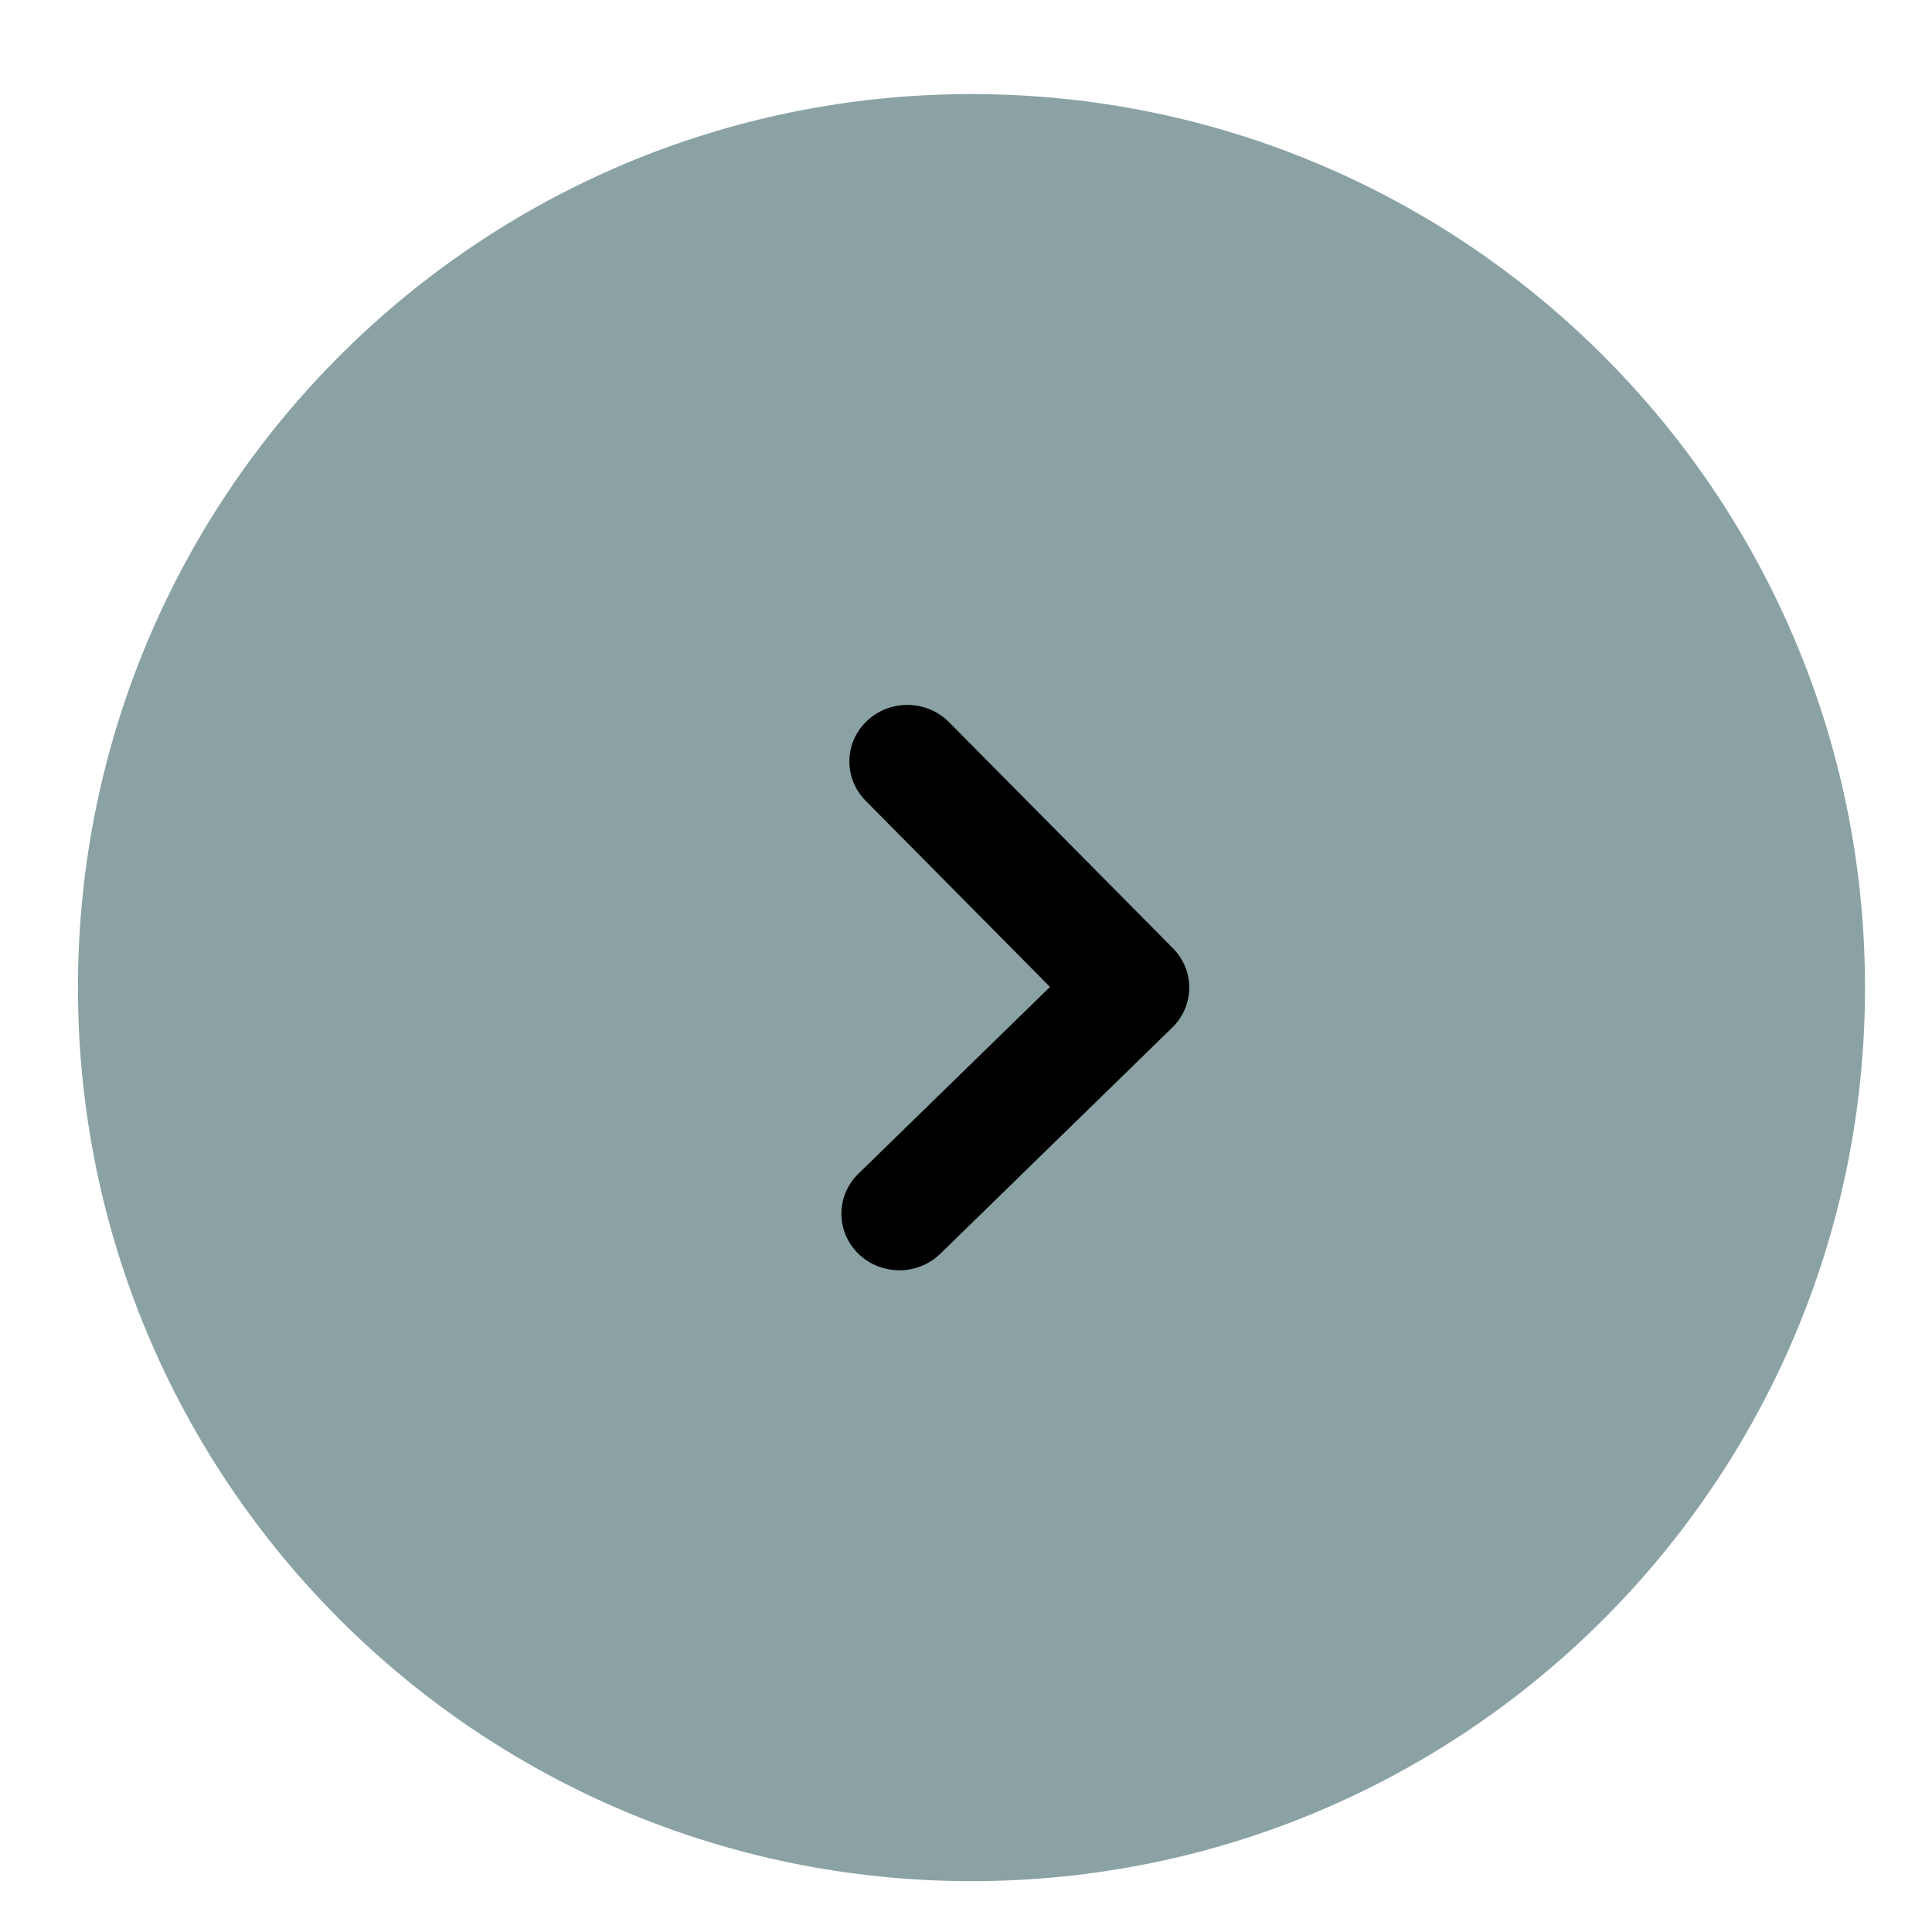
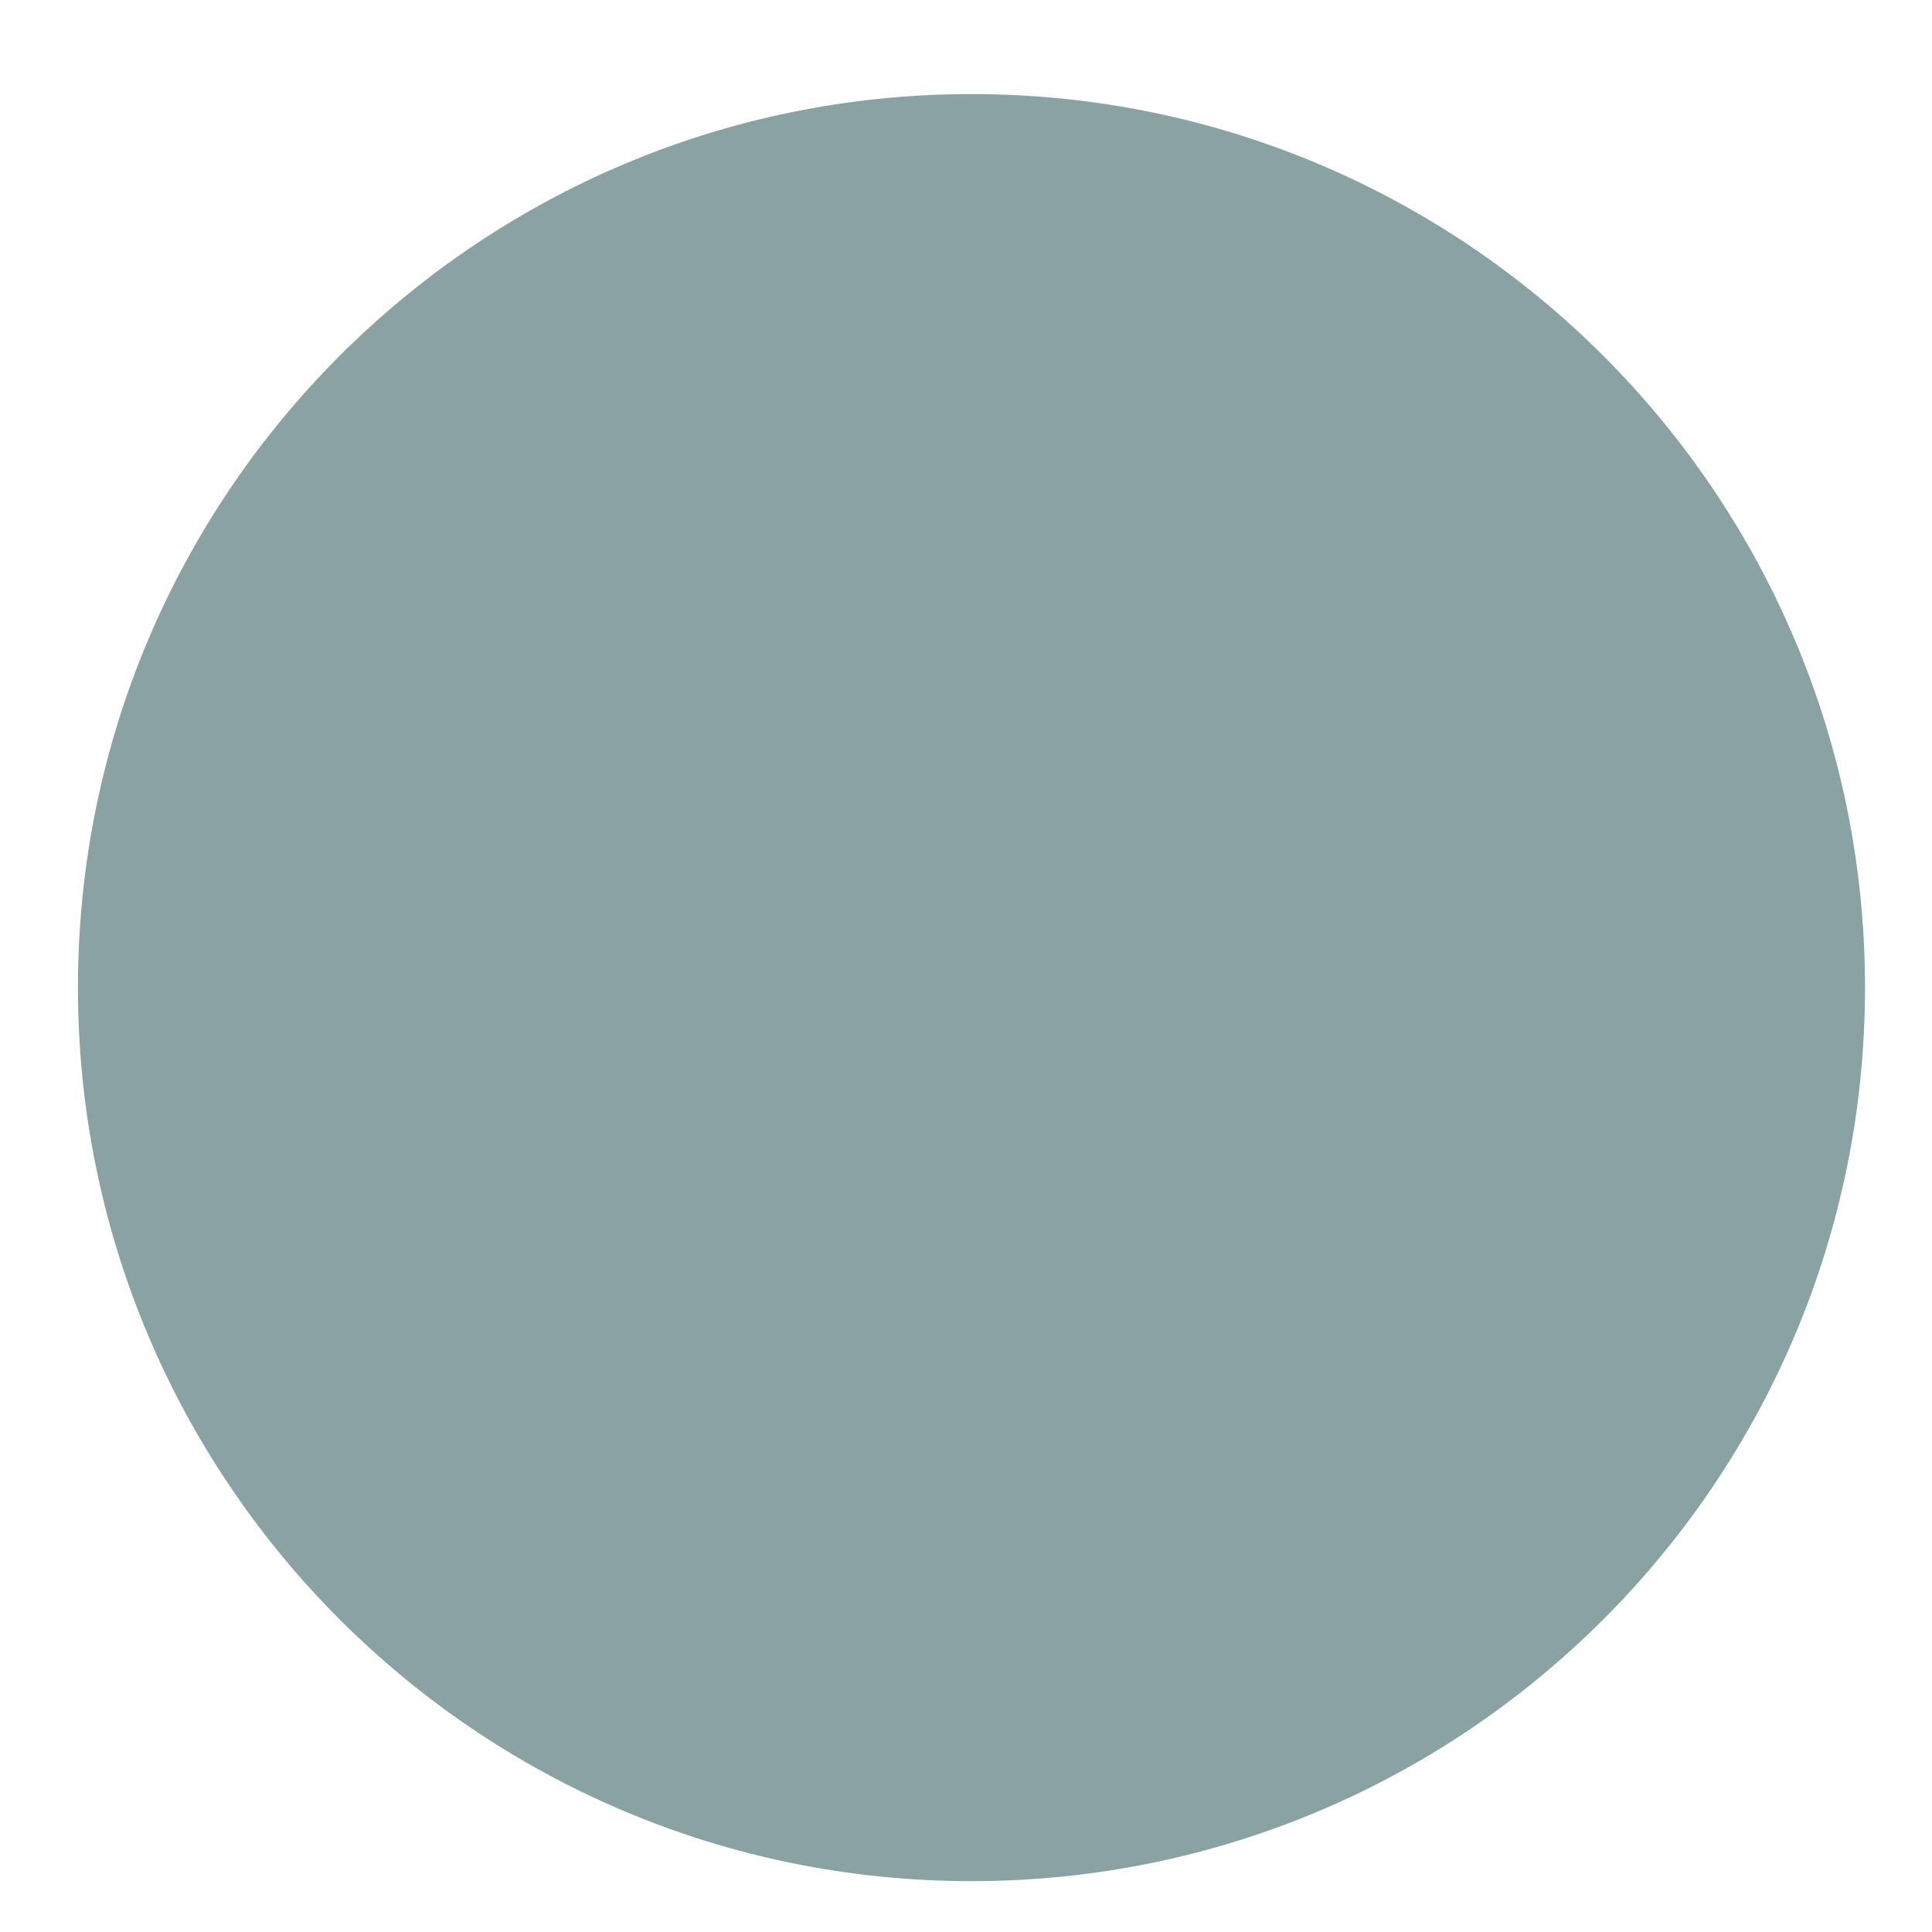
<svg xmlns="http://www.w3.org/2000/svg" viewBox="0 0 40.00 40.00" data-guides="{&quot;vertical&quot;:[],&quot;horizontal&quot;:[]}">
  <defs />
  <mask x="17.42" y="14.595" width="7.202" height="11.705" style="mask-type:luminance" maskUnits="userSpaceOnUse" maskContentUnits="userSpaceOnUse" id="tSvge70bc25aa2">
-     <path fill="white" stroke="none" fill-opacity="1" stroke-width="1" stroke-opacity="1" clip-rule="evenodd" fill-rule="evenodd" id="tSvgad715ee823" title="Path 2" d="M18.786 14.595C19.1 14.595 19.413 14.714 19.649 14.952C21.195 16.513 22.74 18.073 24.286 19.634C24.74 20.094 24.734 20.823 24.27 21.275C22.67 22.835 21.069 24.396 19.469 25.957C19 26.414 18.241 26.414 17.771 25.957C17.303 25.499 17.303 24.759 17.771 24.302C19.094 23.012 20.416 21.723 21.739 20.433C20.467 19.148 19.195 17.864 17.922 16.579C17.462 16.113 17.475 15.372 17.951 14.924C18.185 14.704 18.485 14.595 18.786 14.595Z" />
-   </mask>
+     </mask>
  <mask x="5.828" y="9.778" width="27.311" height="23.409" data-from-defs="true" maskUnits="userSpaceOnUse" maskContentUnits="userSpaceOnUse" id="tSvg18b03d29a97">
    <path fill="white" stroke="none" fill-opacity="1" stroke-width="1" stroke-opacity="1" width="24" height="28" id="tSvg1380080cc91" title="Rectangle 3" d="M5.828 33.187C5.828 25.384 5.828 17.581 5.828 9.778C14.931 9.778 24.035 9.778 33.138 9.778C33.138 17.581 33.138 25.384 33.138 33.187C24.035 33.187 14.931 33.187 5.828 33.187Z" style="transform-origin: -6470.52px -4745.51px;" />
  </mask>
  <path fill="#8aa2a3" stroke="none" fill-opacity="1" stroke-width="1" stroke-opacity="1" cx="20.5" cy="20.5" r="20.5" id="tSvg13d258ff0f8" title="Ellipse 1" d="M20.113 1.948C30.331 1.948 38.613 10.23 38.613 20.447C38.613 30.665 30.331 38.947 20.113 38.947C9.896 38.947 1.614 30.665 1.614 20.447C1.614 10.23 9.896 1.948 20.113 1.948Z" style="transform-origin: -6468.39px -4745.82px;" />
-   <path fill="#8aa2a3" stroke="none" fill-opacity="1" stroke-width="1" stroke-opacity="1" mask="url(#tSvg18b03d29a97)" width="24" height="28" id="tSvg27f1a60e89" title="Rectangle 1" d="M-11.378 72.267C-11.378 60.934 -11.378 49.6 -11.378 38.267C1.289 38.267 13.956 38.267 26.622 38.267C26.622 49.6 26.622 60.934 26.622 72.267C13.956 72.267 1.289 72.267 -11.378 72.267Z" style="transform-origin: -6482.38px -4711.73px;" />
-   <path fill="#000000" stroke="none" fill-opacity="1" stroke-width="1" stroke-opacity="1" clip-rule="evenodd" fill-rule="evenodd" mask="url(#tSvg18b03d29a97)" id="tSvge8eae63e07" title="Path 1" d="M18.786 14.595C19.1 14.595 19.413 14.714 19.649 14.952C21.195 16.513 22.74 18.073 24.286 19.634C24.74 20.094 24.734 20.823 24.27 21.275C22.67 22.835 21.069 24.396 19.469 25.957C19 26.414 18.241 26.414 17.771 25.957C17.303 25.499 17.303 24.759 17.771 24.302C19.094 23.012 20.416 21.723 21.739 20.433C20.467 19.148 19.195 17.864 17.922 16.579C17.462 16.113 17.475 15.372 17.951 14.924C18.185 14.704 18.485 14.595 18.786 14.595Z" />
-   <path fill="#087AFF" stroke="none" fill-opacity="1" stroke-width="1" stroke-opacity="1" mask="url(#tSvg18b03d29a97)" x="35.705" y="35.364" width="29.538" height="28.8" id="tSvg161aeb8263c" title="Rectangle 2" d="M30.424 74.267C20.82 74.267 11.217 74.267 1.613 74.267C1.613 64.903 1.613 55.54 1.613 46.176C11.217 46.176 20.82 46.176 30.424 46.176C30.424 55.54 30.424 64.903 30.424 74.267Z" style="transform-origin: -6473.98px -4706.78px;" />
</svg>